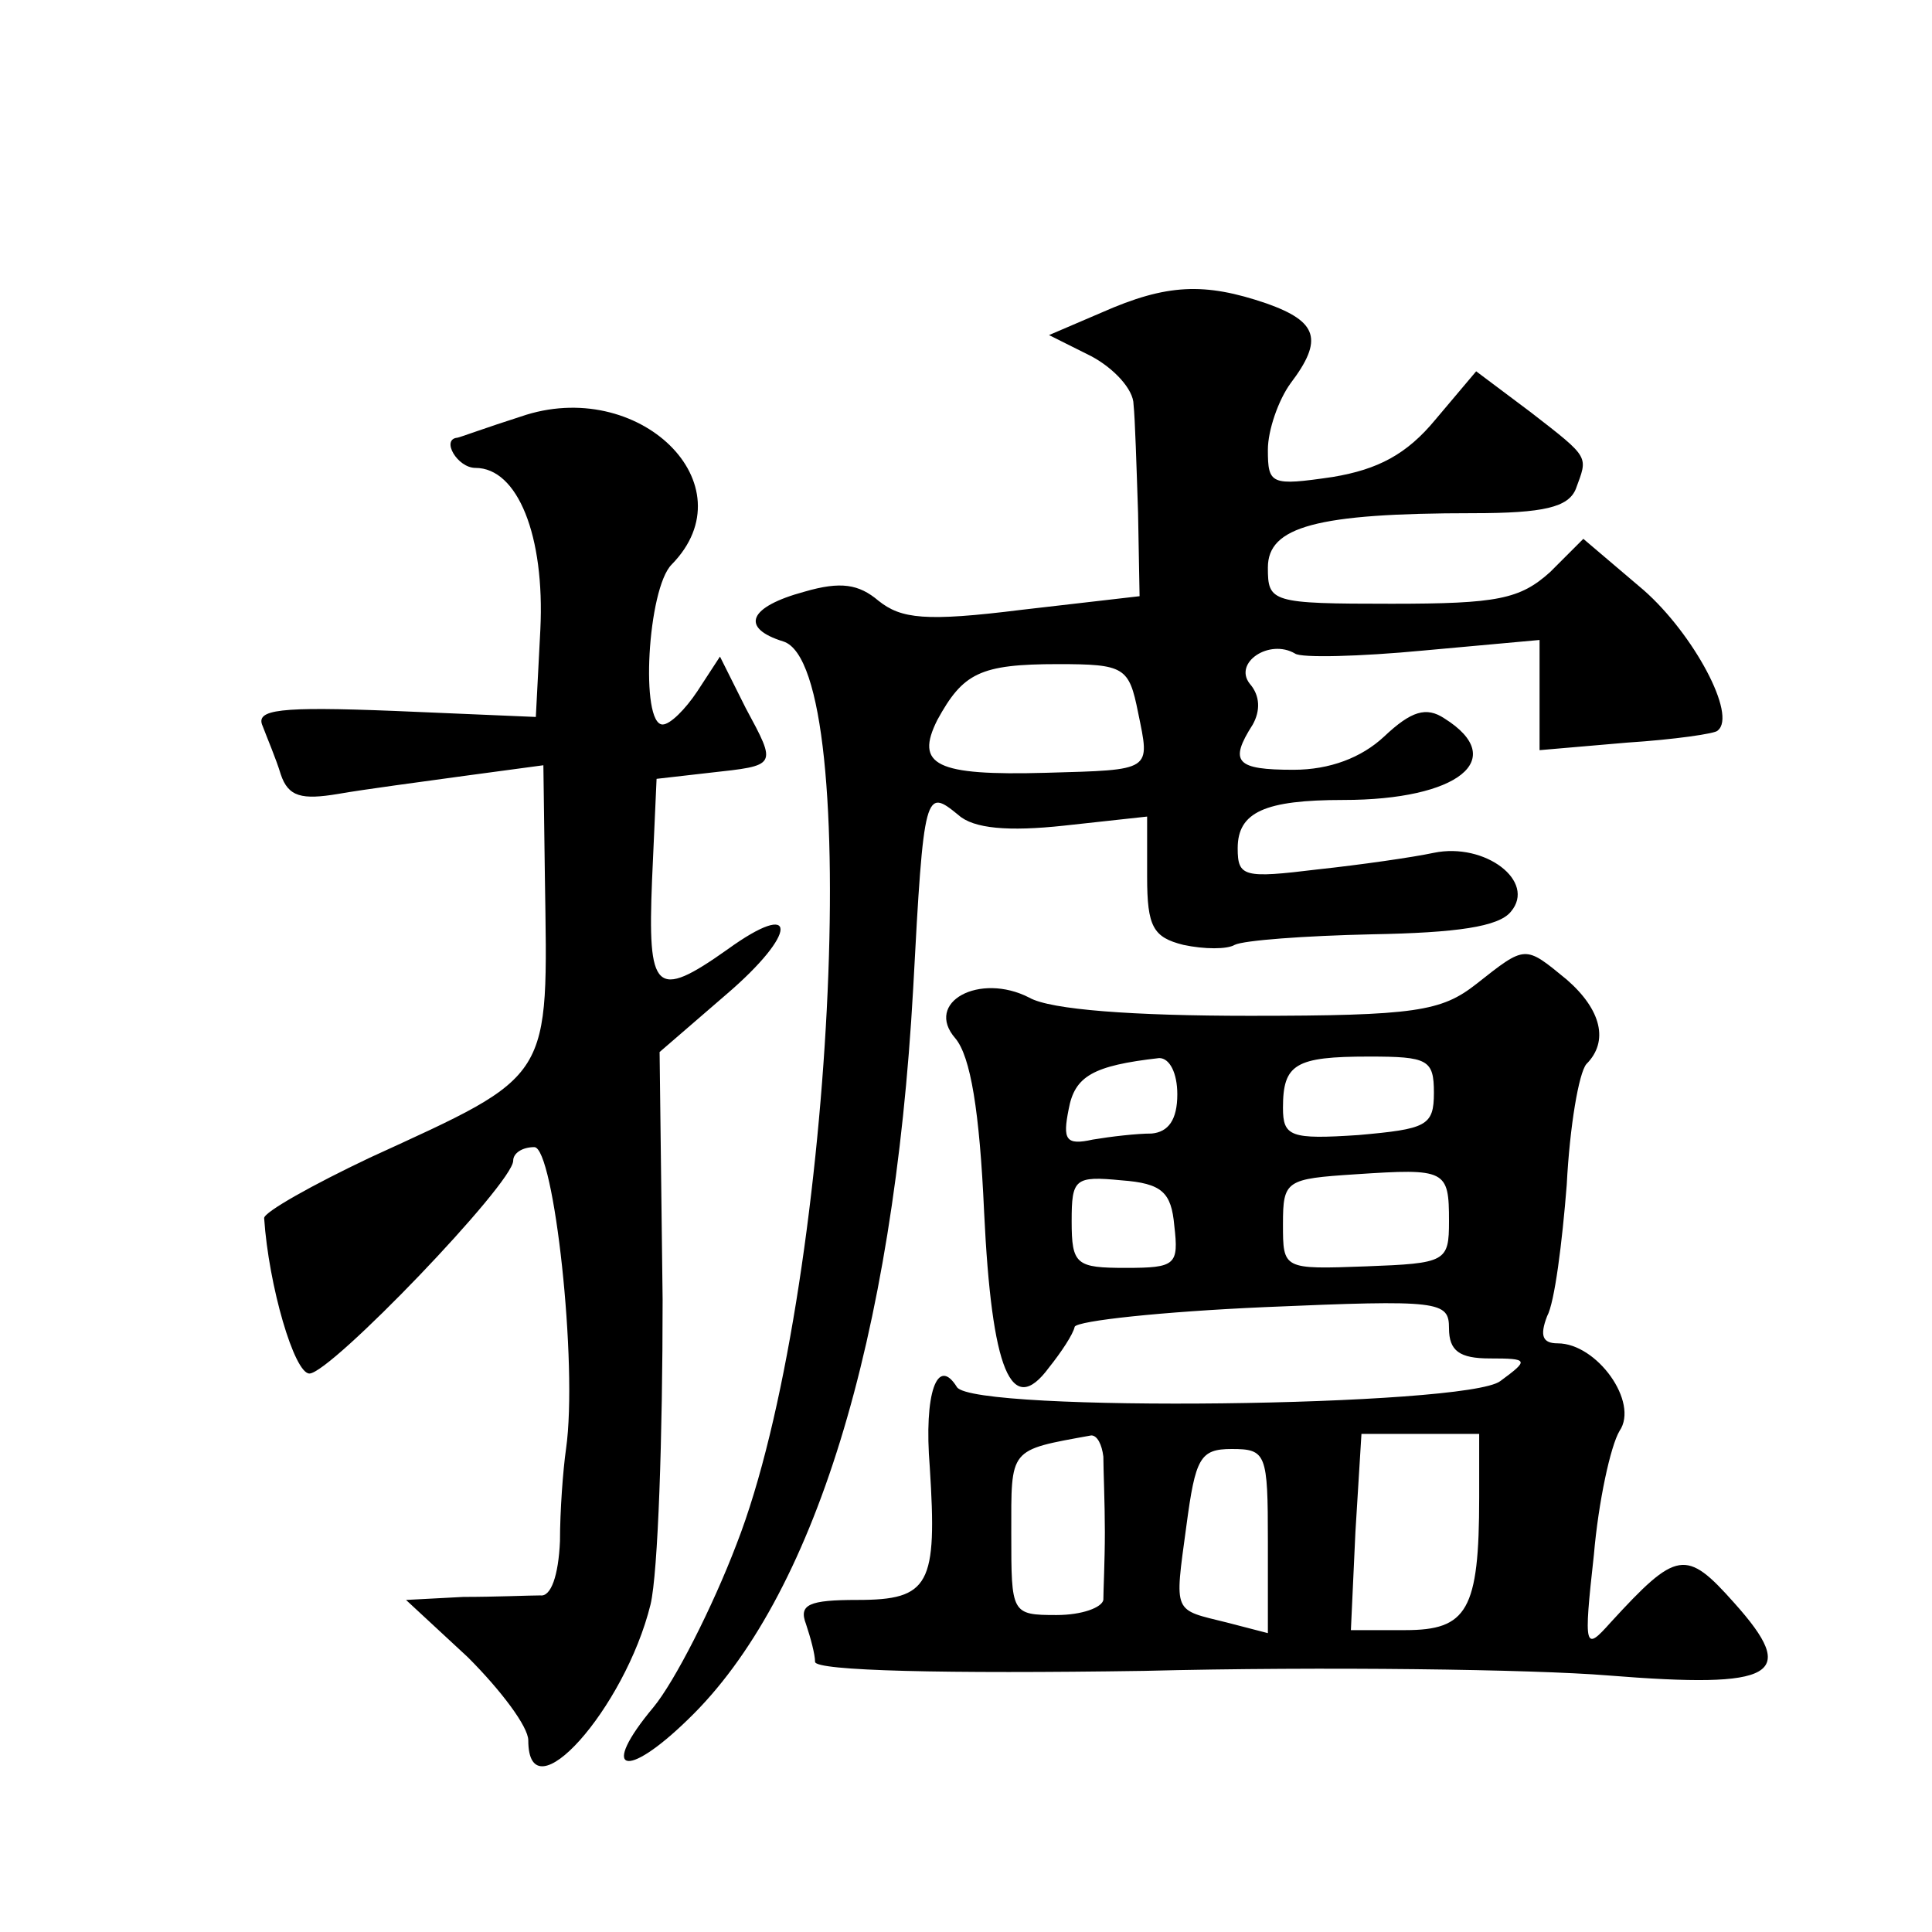
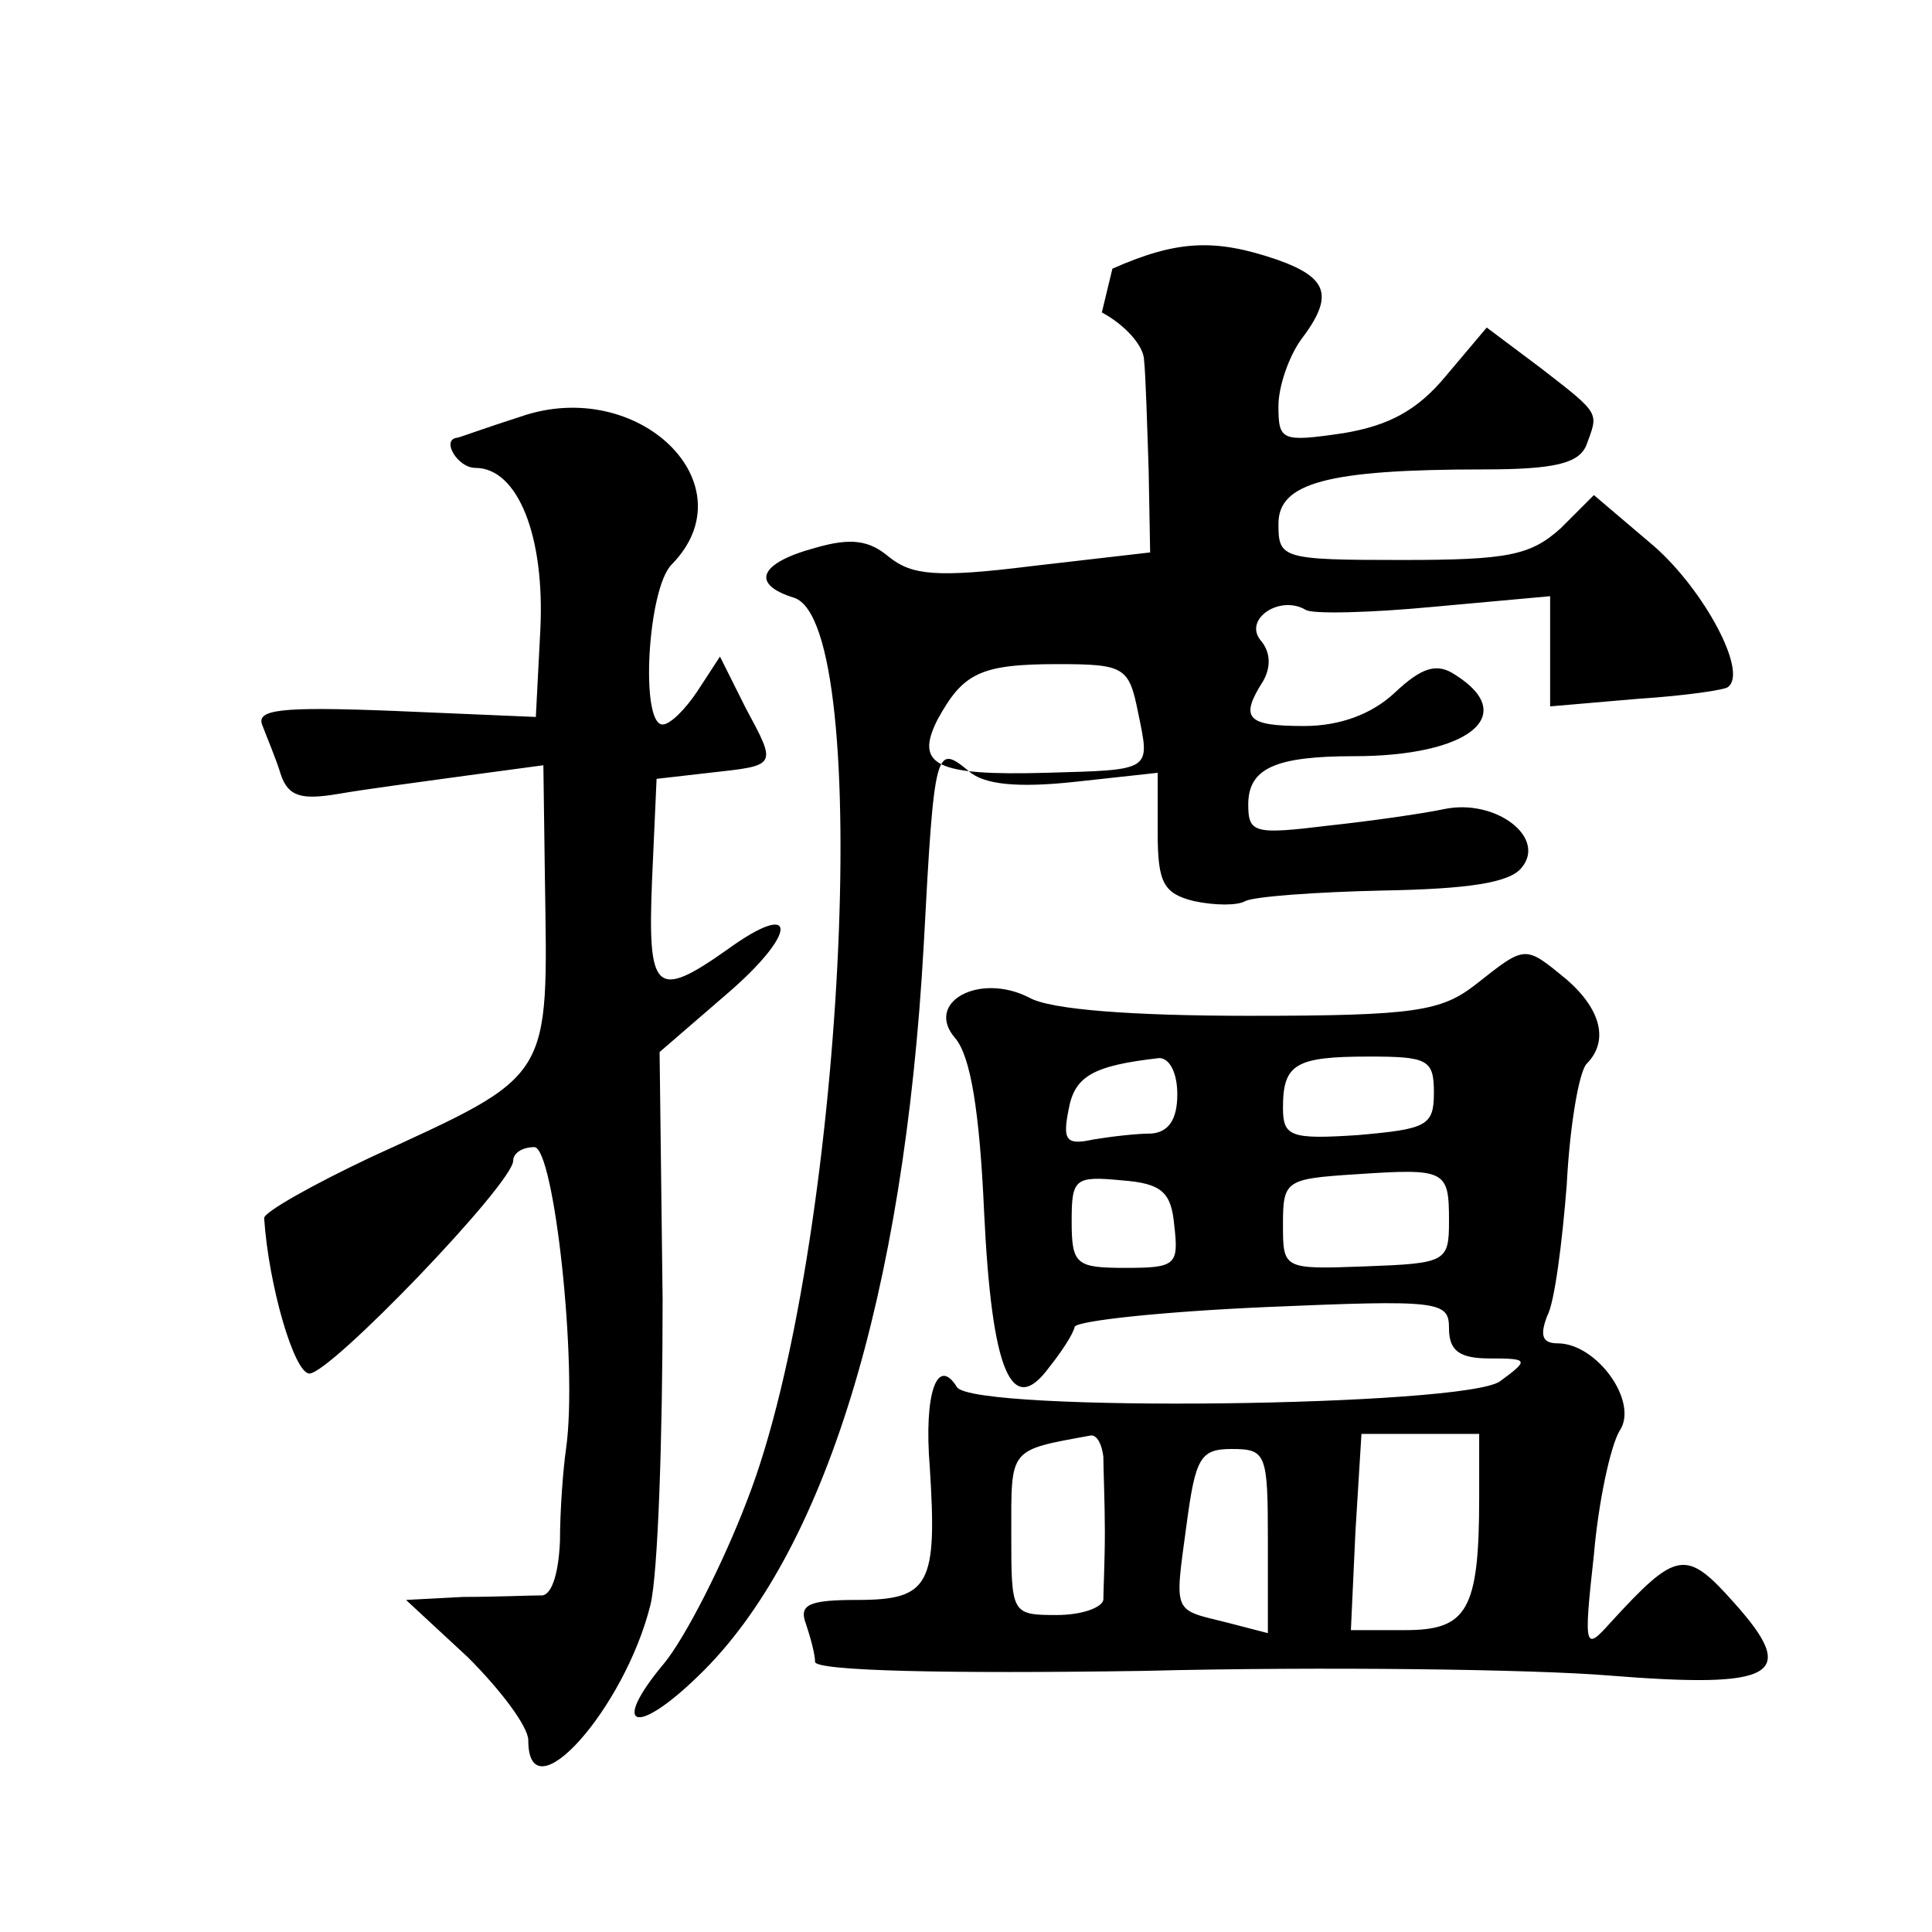
<svg xmlns="http://www.w3.org/2000/svg" version="1.0" width="128pt" height="128pt" viewBox="0 0 128 128" preserveAspectRatio="xMidYMid meet">
  <g transform="translate(0,128) scale(0.1,-0.1)" fill="#0" stroke="none">
-     <path d="M730 1073 l-35 -15 28 -14 c15 -8 28 -22 28 -32 1 -9 2 -42 3 -72 l1 -55 -78 -9 c-64 -8 -80 -6 -95 6 -13 11 -25 13 -49 6 -37 -10 -43 -24 -14 -33 54 -17 33 -434 -31 -598 -16 -42 -41 -91 -55 -108 -36 -43 -19 -49 23 -8 83 80 136 251 149 484 7 132 8 133 30 115 10 -9 33 -11 70 -7 l55 6 0 -40 c0 -33 4 -40 24 -45 14 -3 29 -3 34 0 6 3 46 6 91 7 56 1 84 5 92 15 17 20 -17 46 -51 39 -14 -3 -49 -8 -77 -11 -49 -6 -53 -5 -53 14 0 24 18 32 70 32 76 0 110 27 67 54 -12 8 -22 5 -40 -12 -15 -14 -36 -22 -60 -22 -38 0 -43 5 -27 30 5 9 5 19 -2 27 -11 14 13 30 30 20 4 -3 43 -2 85 2 l77 7 0 -36 0 -37 58 5 c31 2 59 6 60 8 13 10 -16 64 -49 93 l-40 34 -22 -22 c-20 -18 -35 -21 -105 -21 -80 0 -82 1 -82 24 0 27 32 36 136 36 47 0 63 4 68 16 8 22 10 20 -30 51 l-36 27 -27 -32 c-19 -23 -38 -33 -68 -38 -41 -6 -43 -5 -43 18 0 13 7 33 15 44 22 29 18 41 -16 53 -41 14 -66 13 -109 -6z m24 -265 c8 -39 10 -38 -61 -40 -73 -2 -87 5 -72 35 17 31 28 37 80 37 44 0 47 -2 53 -32z M345 1004 c-22 -7 -41 -14 -42 -14 -11 -1 0 -20 12 -20 28 0 46 -45 43 -107 l-3 -58 -94 4 c-76 3 -92 1 -87 -10 3 -8 9 -22 12 -32 5 -15 14 -17 38 -13 17 3 55 8 84 12 l52 7 1 -74 c2 -136 6 -130 -116 -186 -38 -18 -70 -36 -70 -40 3 -45 20 -103 30 -103 14 0 135 126 135 141 0 5 6 9 14 9 13 0 29 -144 21 -200 -2 -14 -4 -41 -4 -61 -1 -23 -6 -37 -13 -36 -7 0 -30 -1 -51 -1 l-38 -2 41 -38 c22 -22 40 -46 40 -55 0 -51 64 21 81 90 5 21 8 112 8 202 l-2 164 44 38 c48 41 48 64 1 30 -48 -34 -53 -28 -50 46 l3 67 35 4 c45 5 45 4 24 43 l-17 34 -15 -23 c-8 -12 -18 -22 -23 -22 -15 0 -10 90 6 106 52 53 -22 125 -100 98z M978 628 c-23 -18 -40 -21 -150 -21 -77 0 -132 4 -146 12 -33 17 -70 -3 -49 -27 10 -12 16 -48 19 -115 5 -105 18 -137 43 -103 8 10 16 22 17 27 2 4 58 10 126 13 116 5 122 4 122 -14 0 -15 7 -20 27 -20 26 0 26 -1 7 -15 -22 -17 -349 -21 -360 -4 -13 21 -22 -4 -18 -53 5 -78 0 -88 -48 -88 -32 0 -39 -3 -34 -16 3 -9 6 -20 6 -25 0 -6 86 -8 218 -6 119 3 258 1 307 -3 112 -9 127 0 84 48 -32 36 -38 35 -82 -13 -17 -19 -18 -18 -11 45 3 35 11 72 17 82 13 19 -15 58 -41 58 -10 0 -12 5 -7 18 5 9 10 49 13 87 2 39 8 74 13 80 15 15 10 36 -13 56 -28 23 -27 23 -60 -3z m-198 -73 c0 -17 -6 -25 -17 -26 -10 0 -27 -2 -39 -4 -18 -4 -20 0 -16 20 4 22 16 29 60 34 7 0 12 -10 12 -24z m170 1 c0 -22 -5 -24 -50 -28 -45 -3 -50 -1 -50 18 0 29 8 34 57 34 39 0 43 -2 43 -24z m10 -85 c0 -27 -2 -28 -55 -30 -55 -2 -55 -2 -55 28 0 29 2 30 48 33 60 4 62 3 62 -31z m-182 -3 c3 -26 1 -28 -32 -28 -33 0 -36 2 -36 31 0 28 2 30 33 27 27 -2 33 -8 35 -30z m-47 -153 c0 -8 1 -31 1 -50 0 -19 -1 -39 -1 -45 -1 -5 -14 -10 -31 -10 -30 0 -30 1 -30 54 0 57 -2 55 53 65 4 0 7 -6 8 -14z m249 -27 c0 -75 -8 -88 -49 -88 l-36 0 3 65 4 65 39 0 39 0 0 -42z m-140 -29 l0 -61 -27 7 c-36 9 -35 5 -27 64 6 45 9 51 30 51 23 0 24 -3 24 -61z" />
+     <path d="M730 1073 c15 -8 28 -22 28 -32 1 -9 2 -42 3 -72 l1 -55 -78 -9 c-64 -8 -80 -6 -95 6 -13 11 -25 13 -49 6 -37 -10 -43 -24 -14 -33 54 -17 33 -434 -31 -598 -16 -42 -41 -91 -55 -108 -36 -43 -19 -49 23 -8 83 80 136 251 149 484 7 132 8 133 30 115 10 -9 33 -11 70 -7 l55 6 0 -40 c0 -33 4 -40 24 -45 14 -3 29 -3 34 0 6 3 46 6 91 7 56 1 84 5 92 15 17 20 -17 46 -51 39 -14 -3 -49 -8 -77 -11 -49 -6 -53 -5 -53 14 0 24 18 32 70 32 76 0 110 27 67 54 -12 8 -22 5 -40 -12 -15 -14 -36 -22 -60 -22 -38 0 -43 5 -27 30 5 9 5 19 -2 27 -11 14 13 30 30 20 4 -3 43 -2 85 2 l77 7 0 -36 0 -37 58 5 c31 2 59 6 60 8 13 10 -16 64 -49 93 l-40 34 -22 -22 c-20 -18 -35 -21 -105 -21 -80 0 -82 1 -82 24 0 27 32 36 136 36 47 0 63 4 68 16 8 22 10 20 -30 51 l-36 27 -27 -32 c-19 -23 -38 -33 -68 -38 -41 -6 -43 -5 -43 18 0 13 7 33 15 44 22 29 18 41 -16 53 -41 14 -66 13 -109 -6z m24 -265 c8 -39 10 -38 -61 -40 -73 -2 -87 5 -72 35 17 31 28 37 80 37 44 0 47 -2 53 -32z M345 1004 c-22 -7 -41 -14 -42 -14 -11 -1 0 -20 12 -20 28 0 46 -45 43 -107 l-3 -58 -94 4 c-76 3 -92 1 -87 -10 3 -8 9 -22 12 -32 5 -15 14 -17 38 -13 17 3 55 8 84 12 l52 7 1 -74 c2 -136 6 -130 -116 -186 -38 -18 -70 -36 -70 -40 3 -45 20 -103 30 -103 14 0 135 126 135 141 0 5 6 9 14 9 13 0 29 -144 21 -200 -2 -14 -4 -41 -4 -61 -1 -23 -6 -37 -13 -36 -7 0 -30 -1 -51 -1 l-38 -2 41 -38 c22 -22 40 -46 40 -55 0 -51 64 21 81 90 5 21 8 112 8 202 l-2 164 44 38 c48 41 48 64 1 30 -48 -34 -53 -28 -50 46 l3 67 35 4 c45 5 45 4 24 43 l-17 34 -15 -23 c-8 -12 -18 -22 -23 -22 -15 0 -10 90 6 106 52 53 -22 125 -100 98z M978 628 c-23 -18 -40 -21 -150 -21 -77 0 -132 4 -146 12 -33 17 -70 -3 -49 -27 10 -12 16 -48 19 -115 5 -105 18 -137 43 -103 8 10 16 22 17 27 2 4 58 10 126 13 116 5 122 4 122 -14 0 -15 7 -20 27 -20 26 0 26 -1 7 -15 -22 -17 -349 -21 -360 -4 -13 21 -22 -4 -18 -53 5 -78 0 -88 -48 -88 -32 0 -39 -3 -34 -16 3 -9 6 -20 6 -25 0 -6 86 -8 218 -6 119 3 258 1 307 -3 112 -9 127 0 84 48 -32 36 -38 35 -82 -13 -17 -19 -18 -18 -11 45 3 35 11 72 17 82 13 19 -15 58 -41 58 -10 0 -12 5 -7 18 5 9 10 49 13 87 2 39 8 74 13 80 15 15 10 36 -13 56 -28 23 -27 23 -60 -3z m-198 -73 c0 -17 -6 -25 -17 -26 -10 0 -27 -2 -39 -4 -18 -4 -20 0 -16 20 4 22 16 29 60 34 7 0 12 -10 12 -24z m170 1 c0 -22 -5 -24 -50 -28 -45 -3 -50 -1 -50 18 0 29 8 34 57 34 39 0 43 -2 43 -24z m10 -85 c0 -27 -2 -28 -55 -30 -55 -2 -55 -2 -55 28 0 29 2 30 48 33 60 4 62 3 62 -31z m-182 -3 c3 -26 1 -28 -32 -28 -33 0 -36 2 -36 31 0 28 2 30 33 27 27 -2 33 -8 35 -30z m-47 -153 c0 -8 1 -31 1 -50 0 -19 -1 -39 -1 -45 -1 -5 -14 -10 -31 -10 -30 0 -30 1 -30 54 0 57 -2 55 53 65 4 0 7 -6 8 -14z m249 -27 c0 -75 -8 -88 -49 -88 l-36 0 3 65 4 65 39 0 39 0 0 -42z m-140 -29 l0 -61 -27 7 c-36 9 -35 5 -27 64 6 45 9 51 30 51 23 0 24 -3 24 -61z" />
  </g>
</svg>